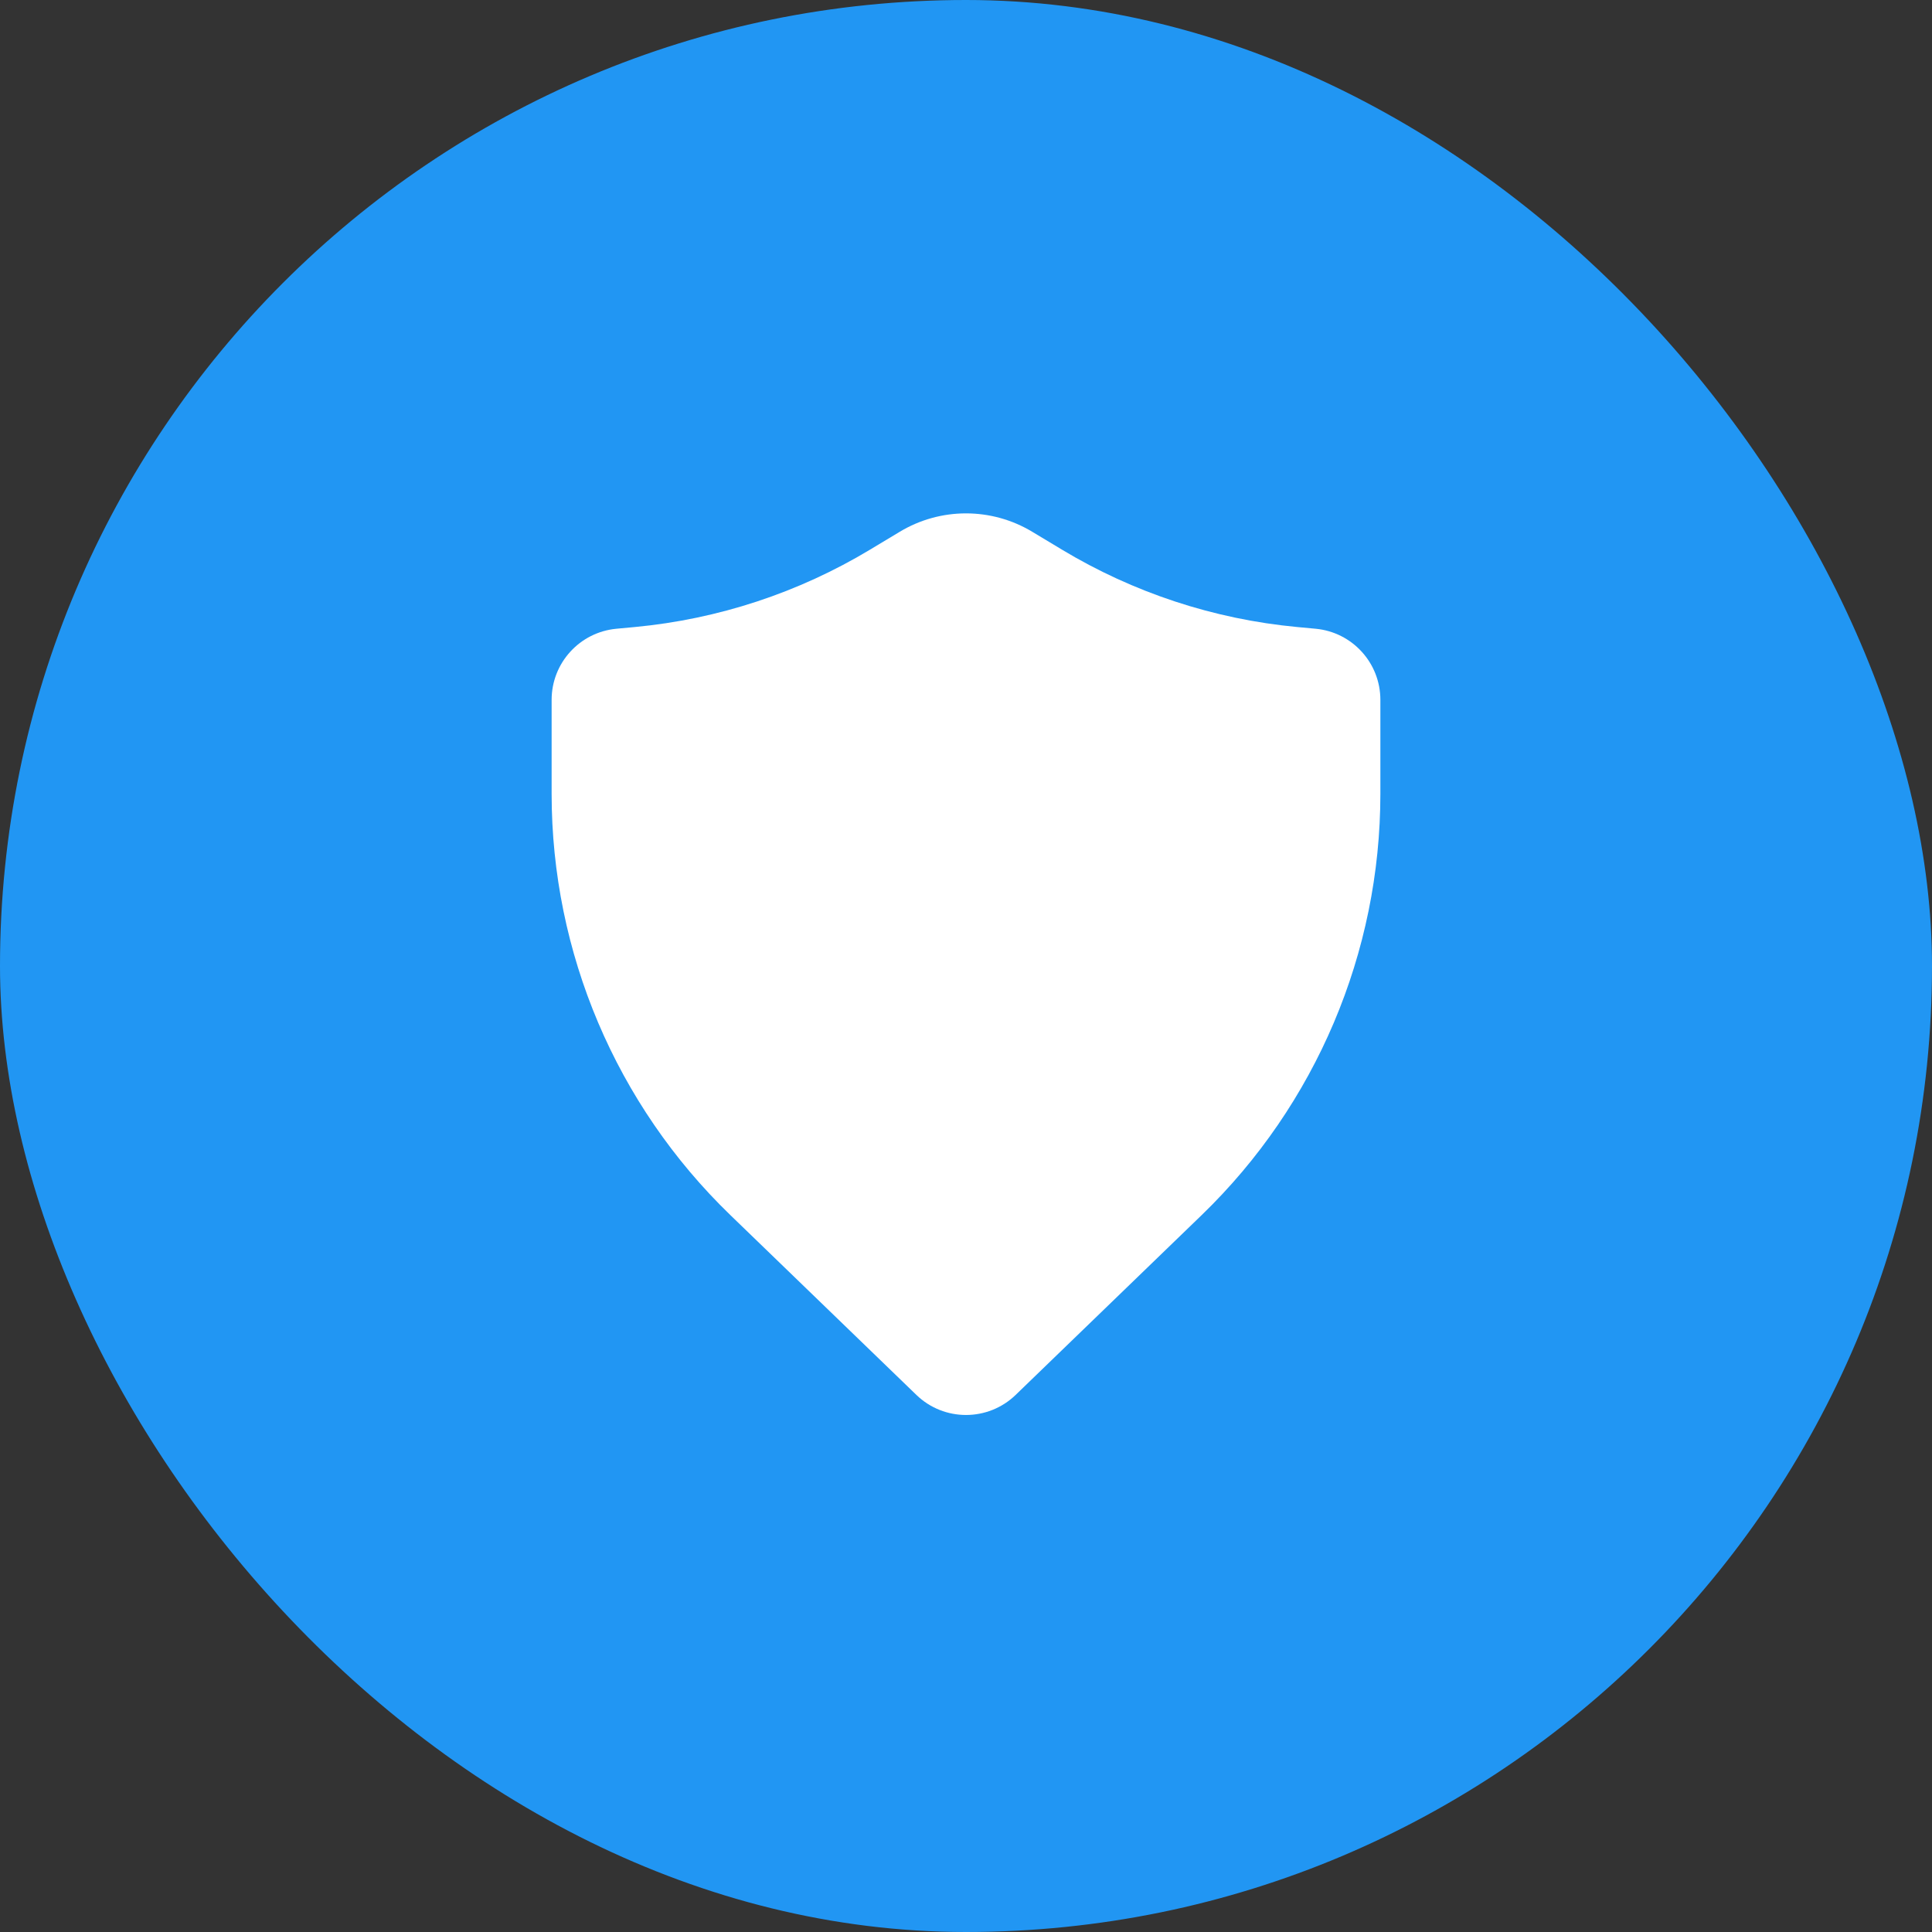
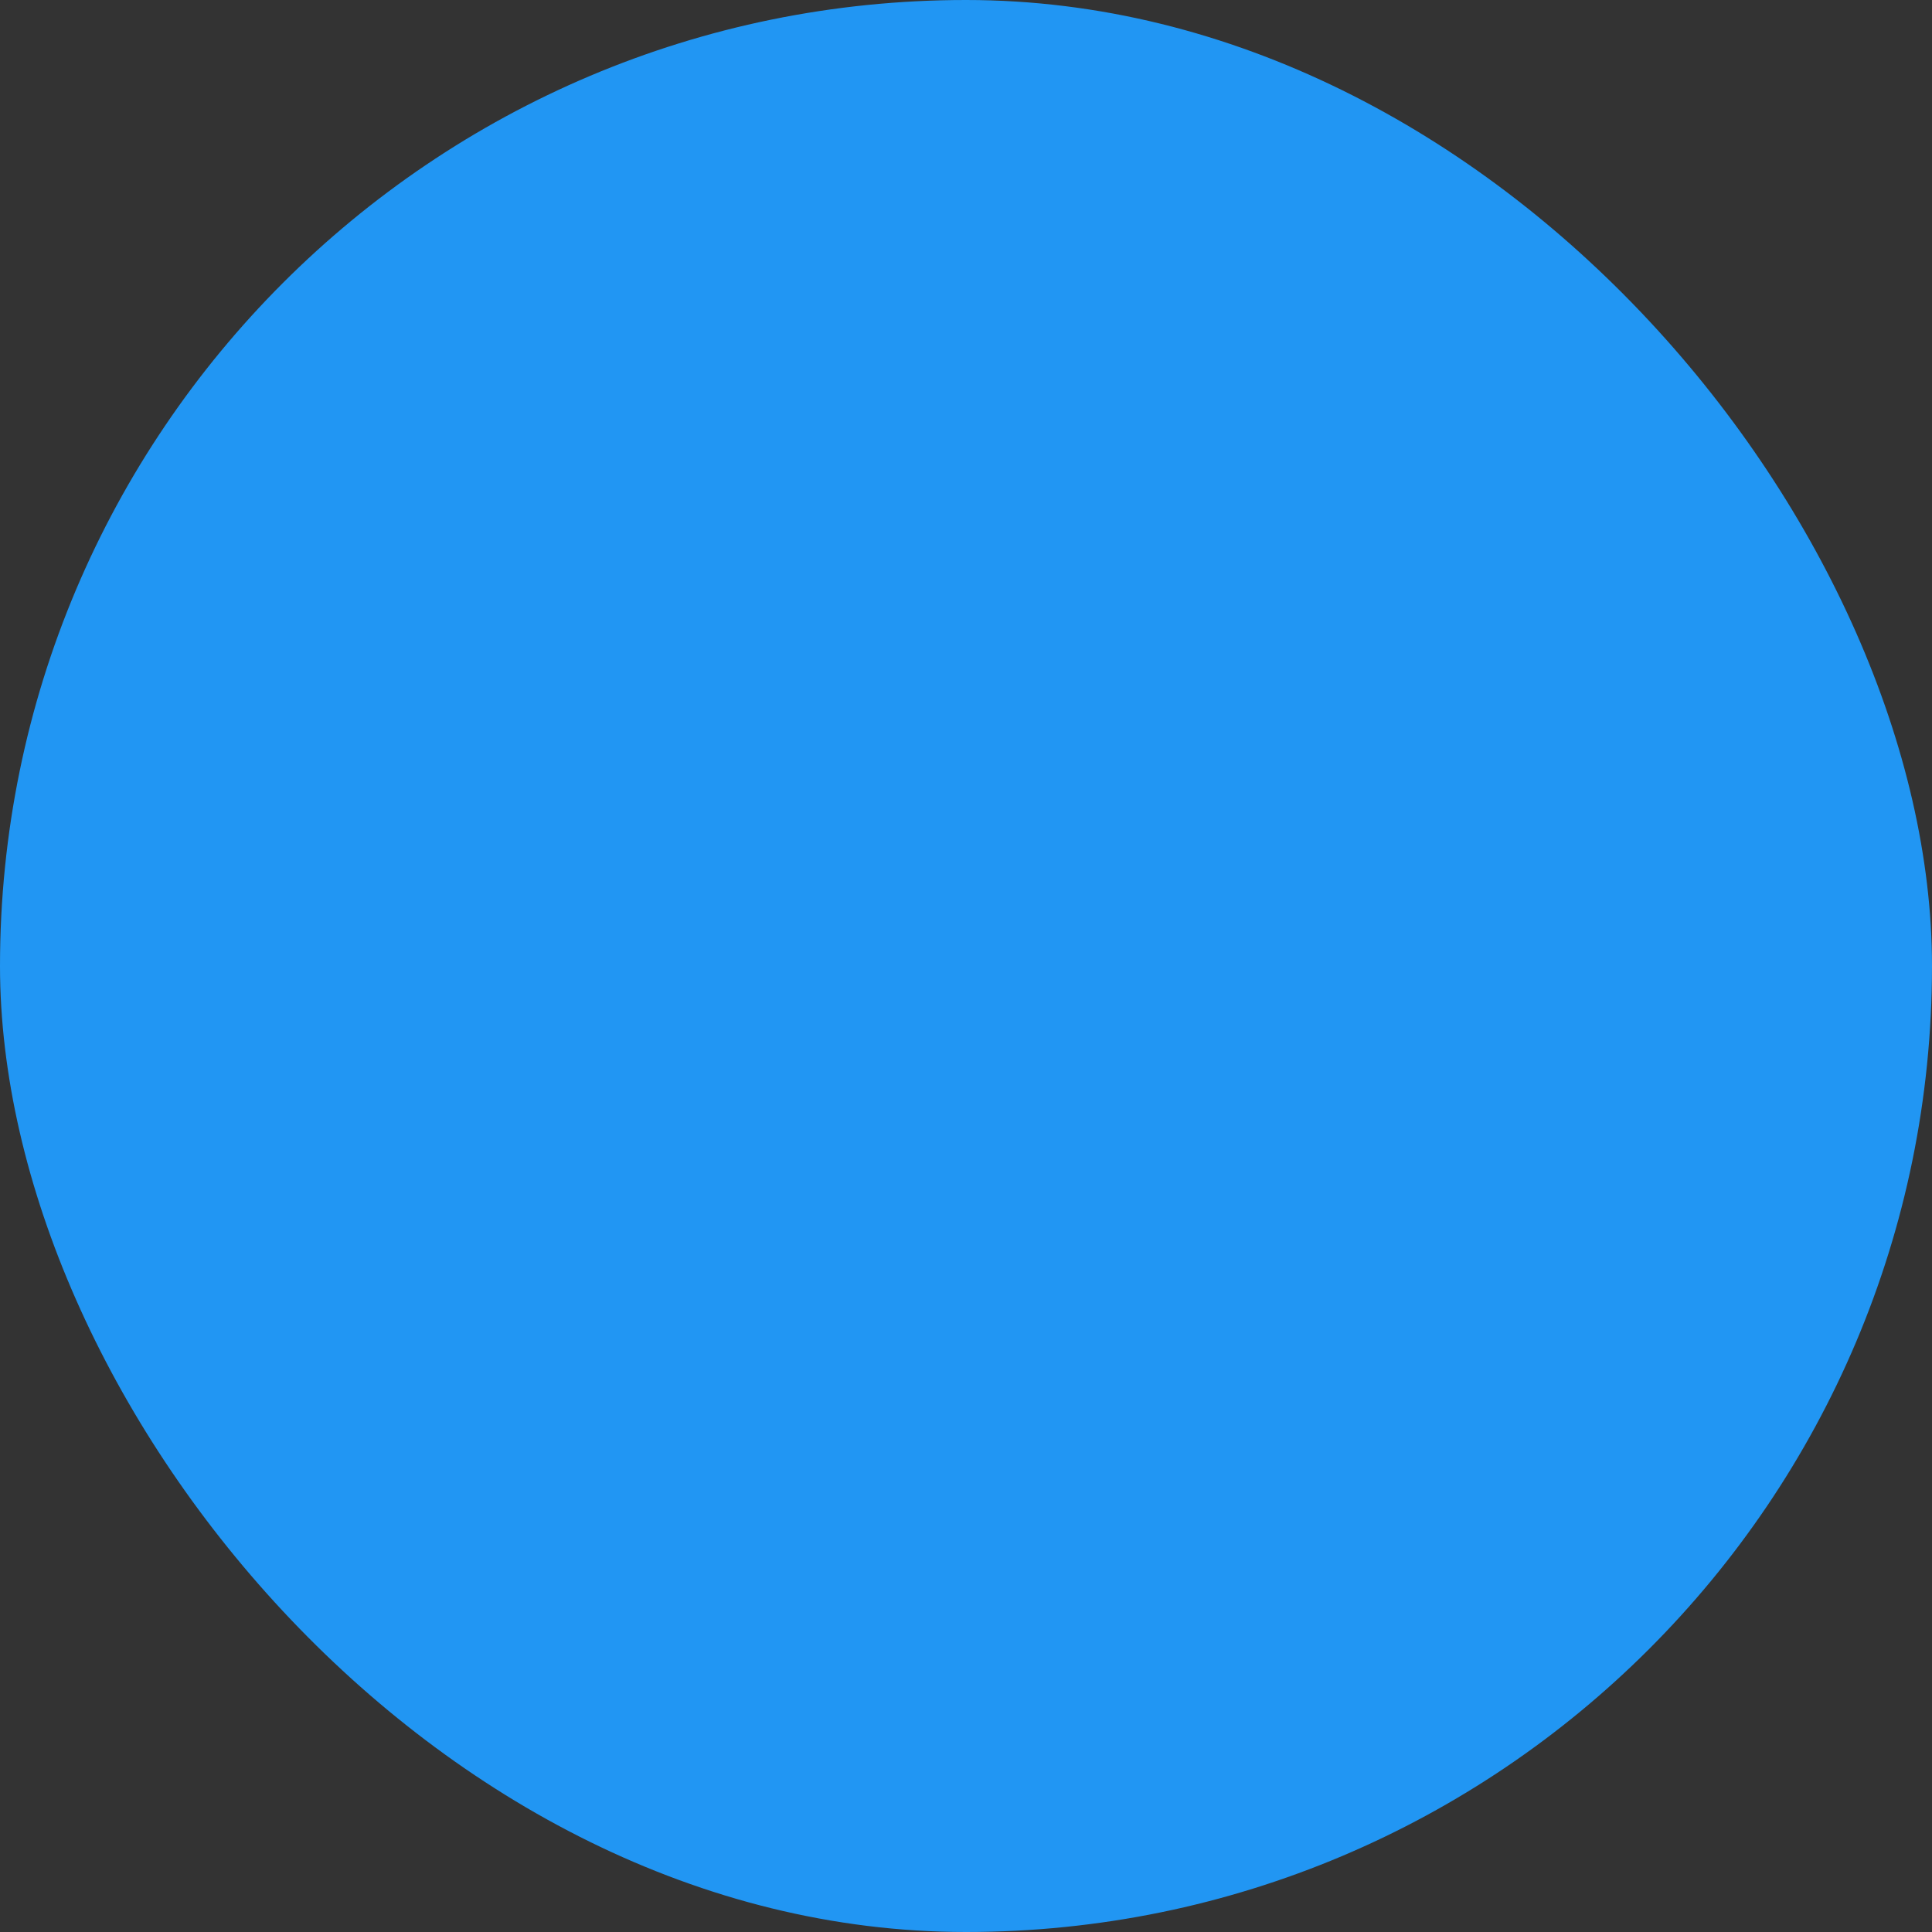
<svg xmlns="http://www.w3.org/2000/svg" width="48" height="48" viewBox="0 0 48 48" fill="none">
  <rect x="0" y="0" width="48" height="48" fill="#333333" stroke="none" />
  <rect width="48" height="48" rx="24" fill="#2196F3" />
-   <path d="M25.648 13.213C24.634 12.602 23.366 12.602 22.352 13.213L21.619 13.654C19.84 14.725 17.843 15.383 15.775 15.578L15.314 15.621C14.402 15.707 13.705 16.472 13.705 17.388V19.723C13.705 23.668 15.307 27.445 18.144 30.187L22.767 34.656C23.454 35.321 24.546 35.321 25.234 34.656L29.857 30.187C32.693 27.445 34.295 23.668 34.295 19.723V17.388C34.295 16.472 33.599 15.707 32.687 15.621L32.225 15.578C30.157 15.383 28.16 14.725 26.381 13.654L25.648 13.213Z" fill="white" />
</svg>